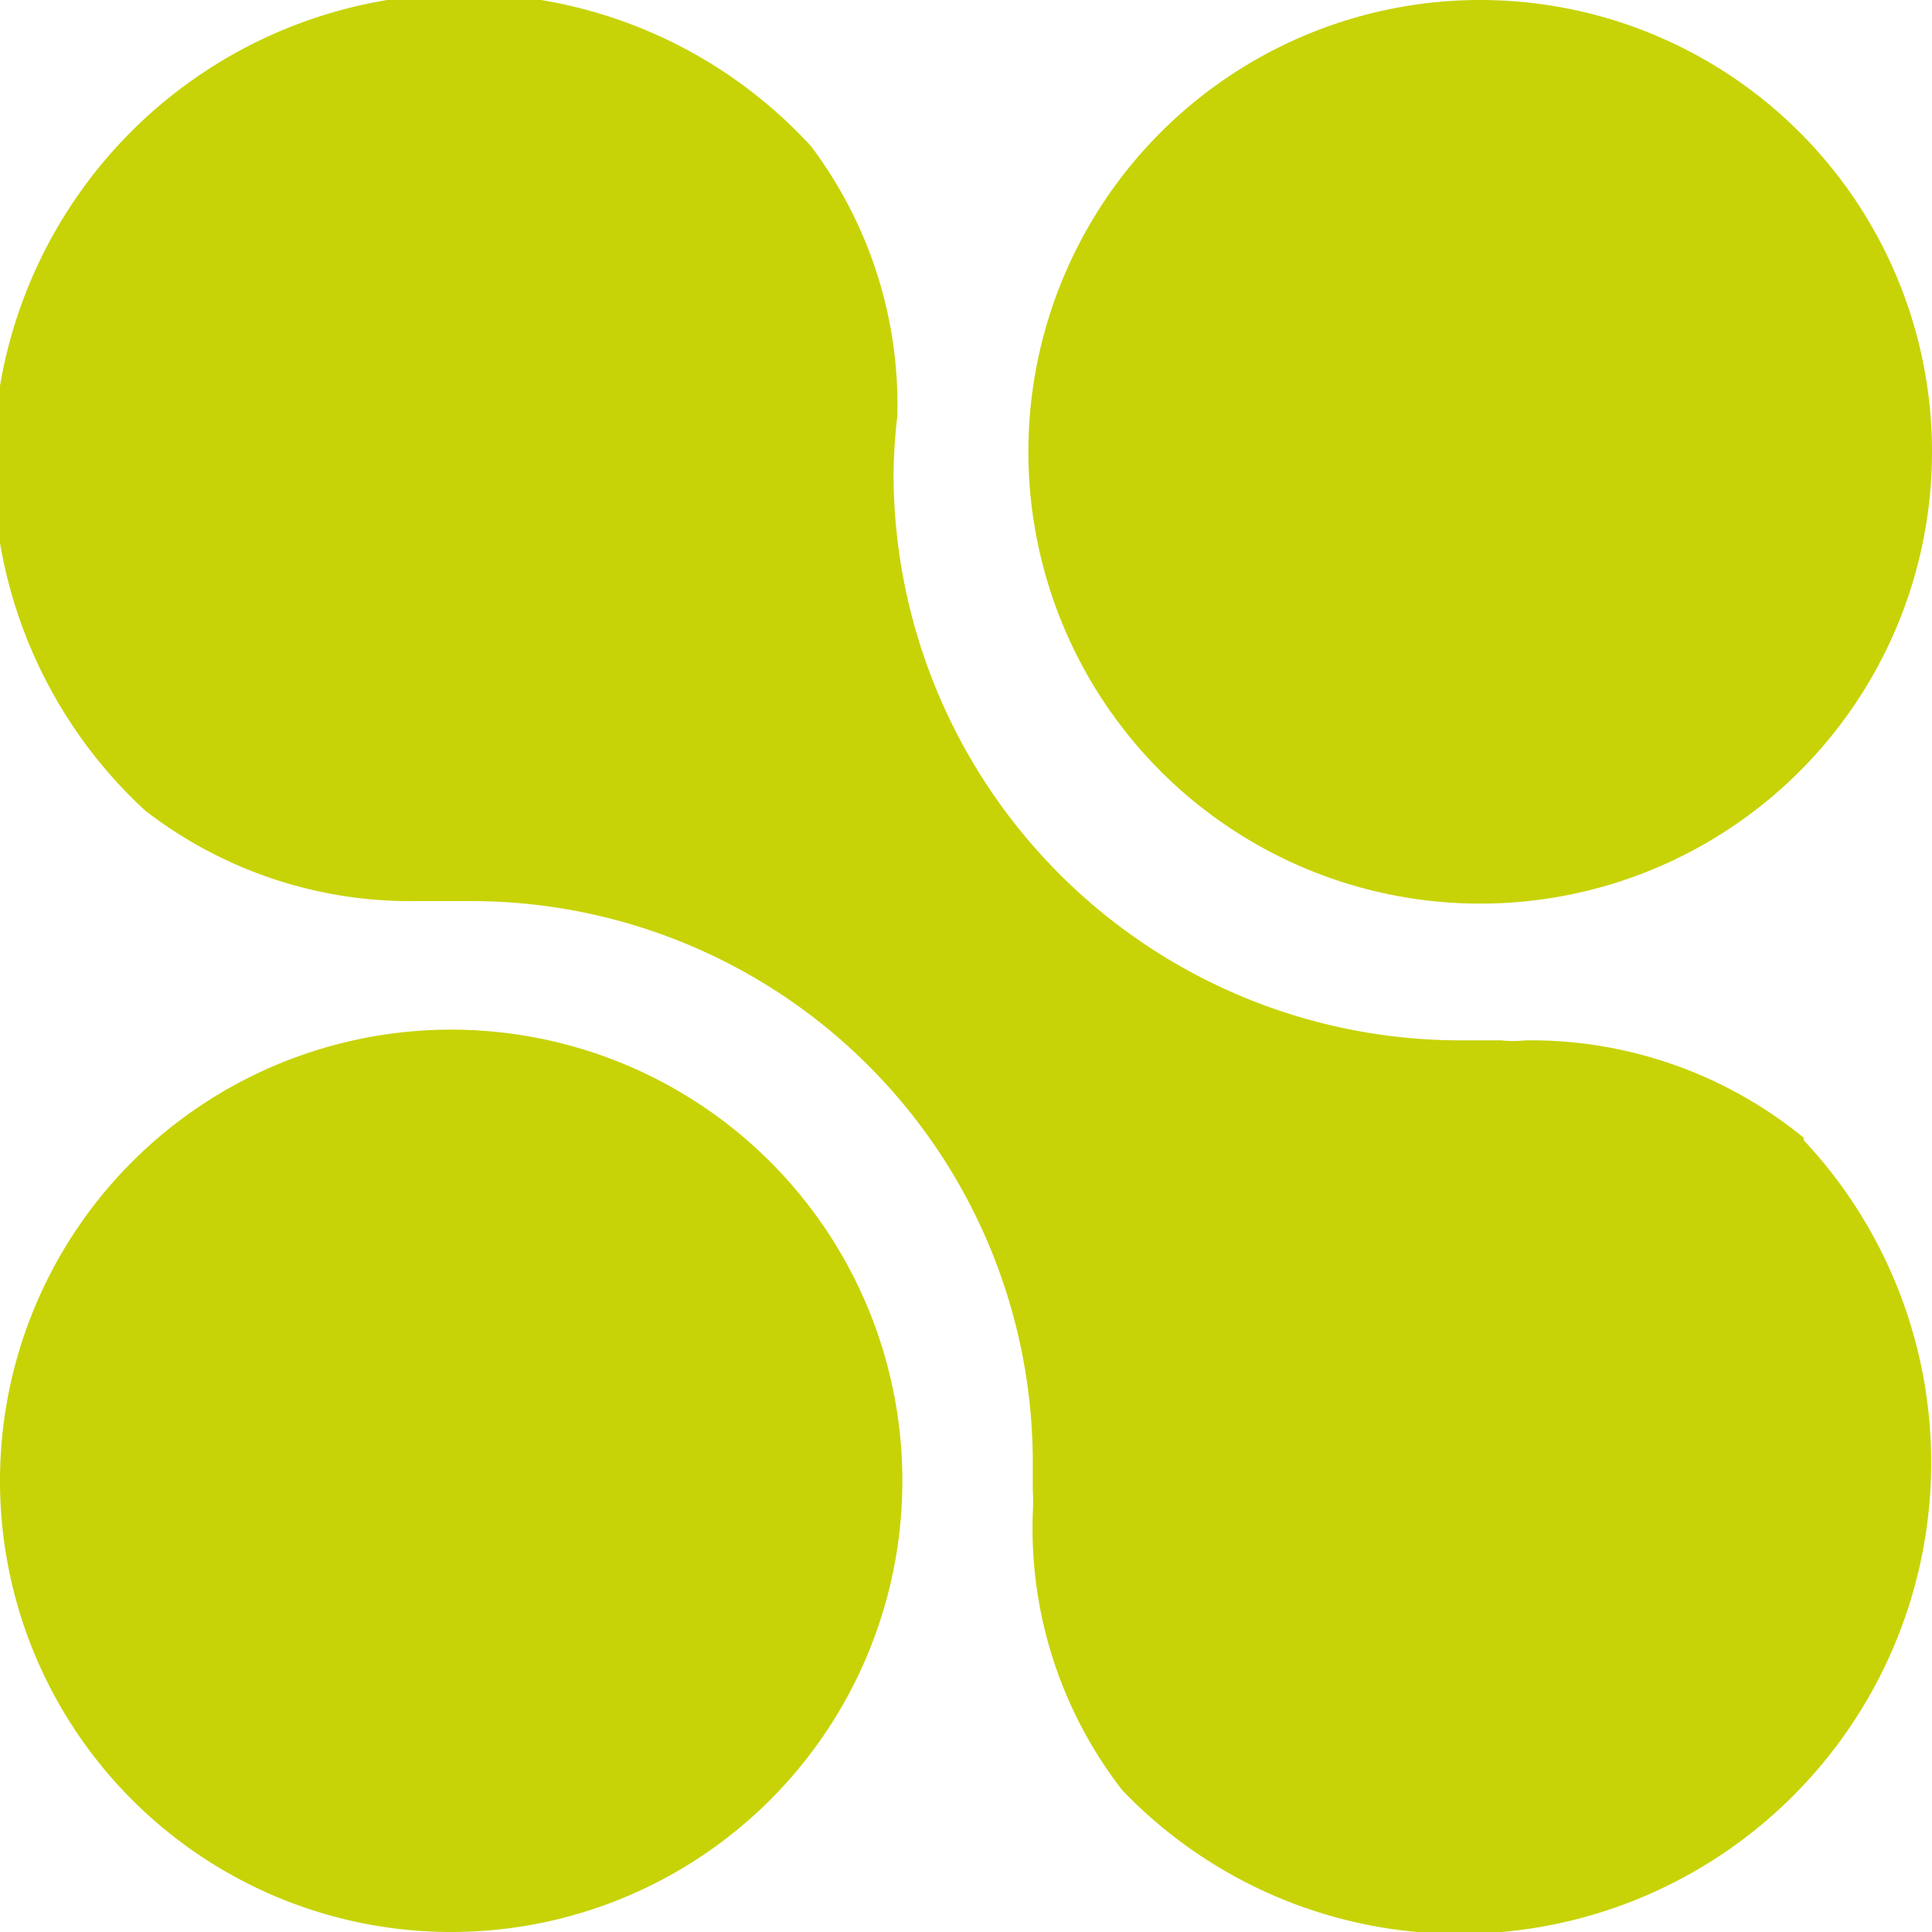
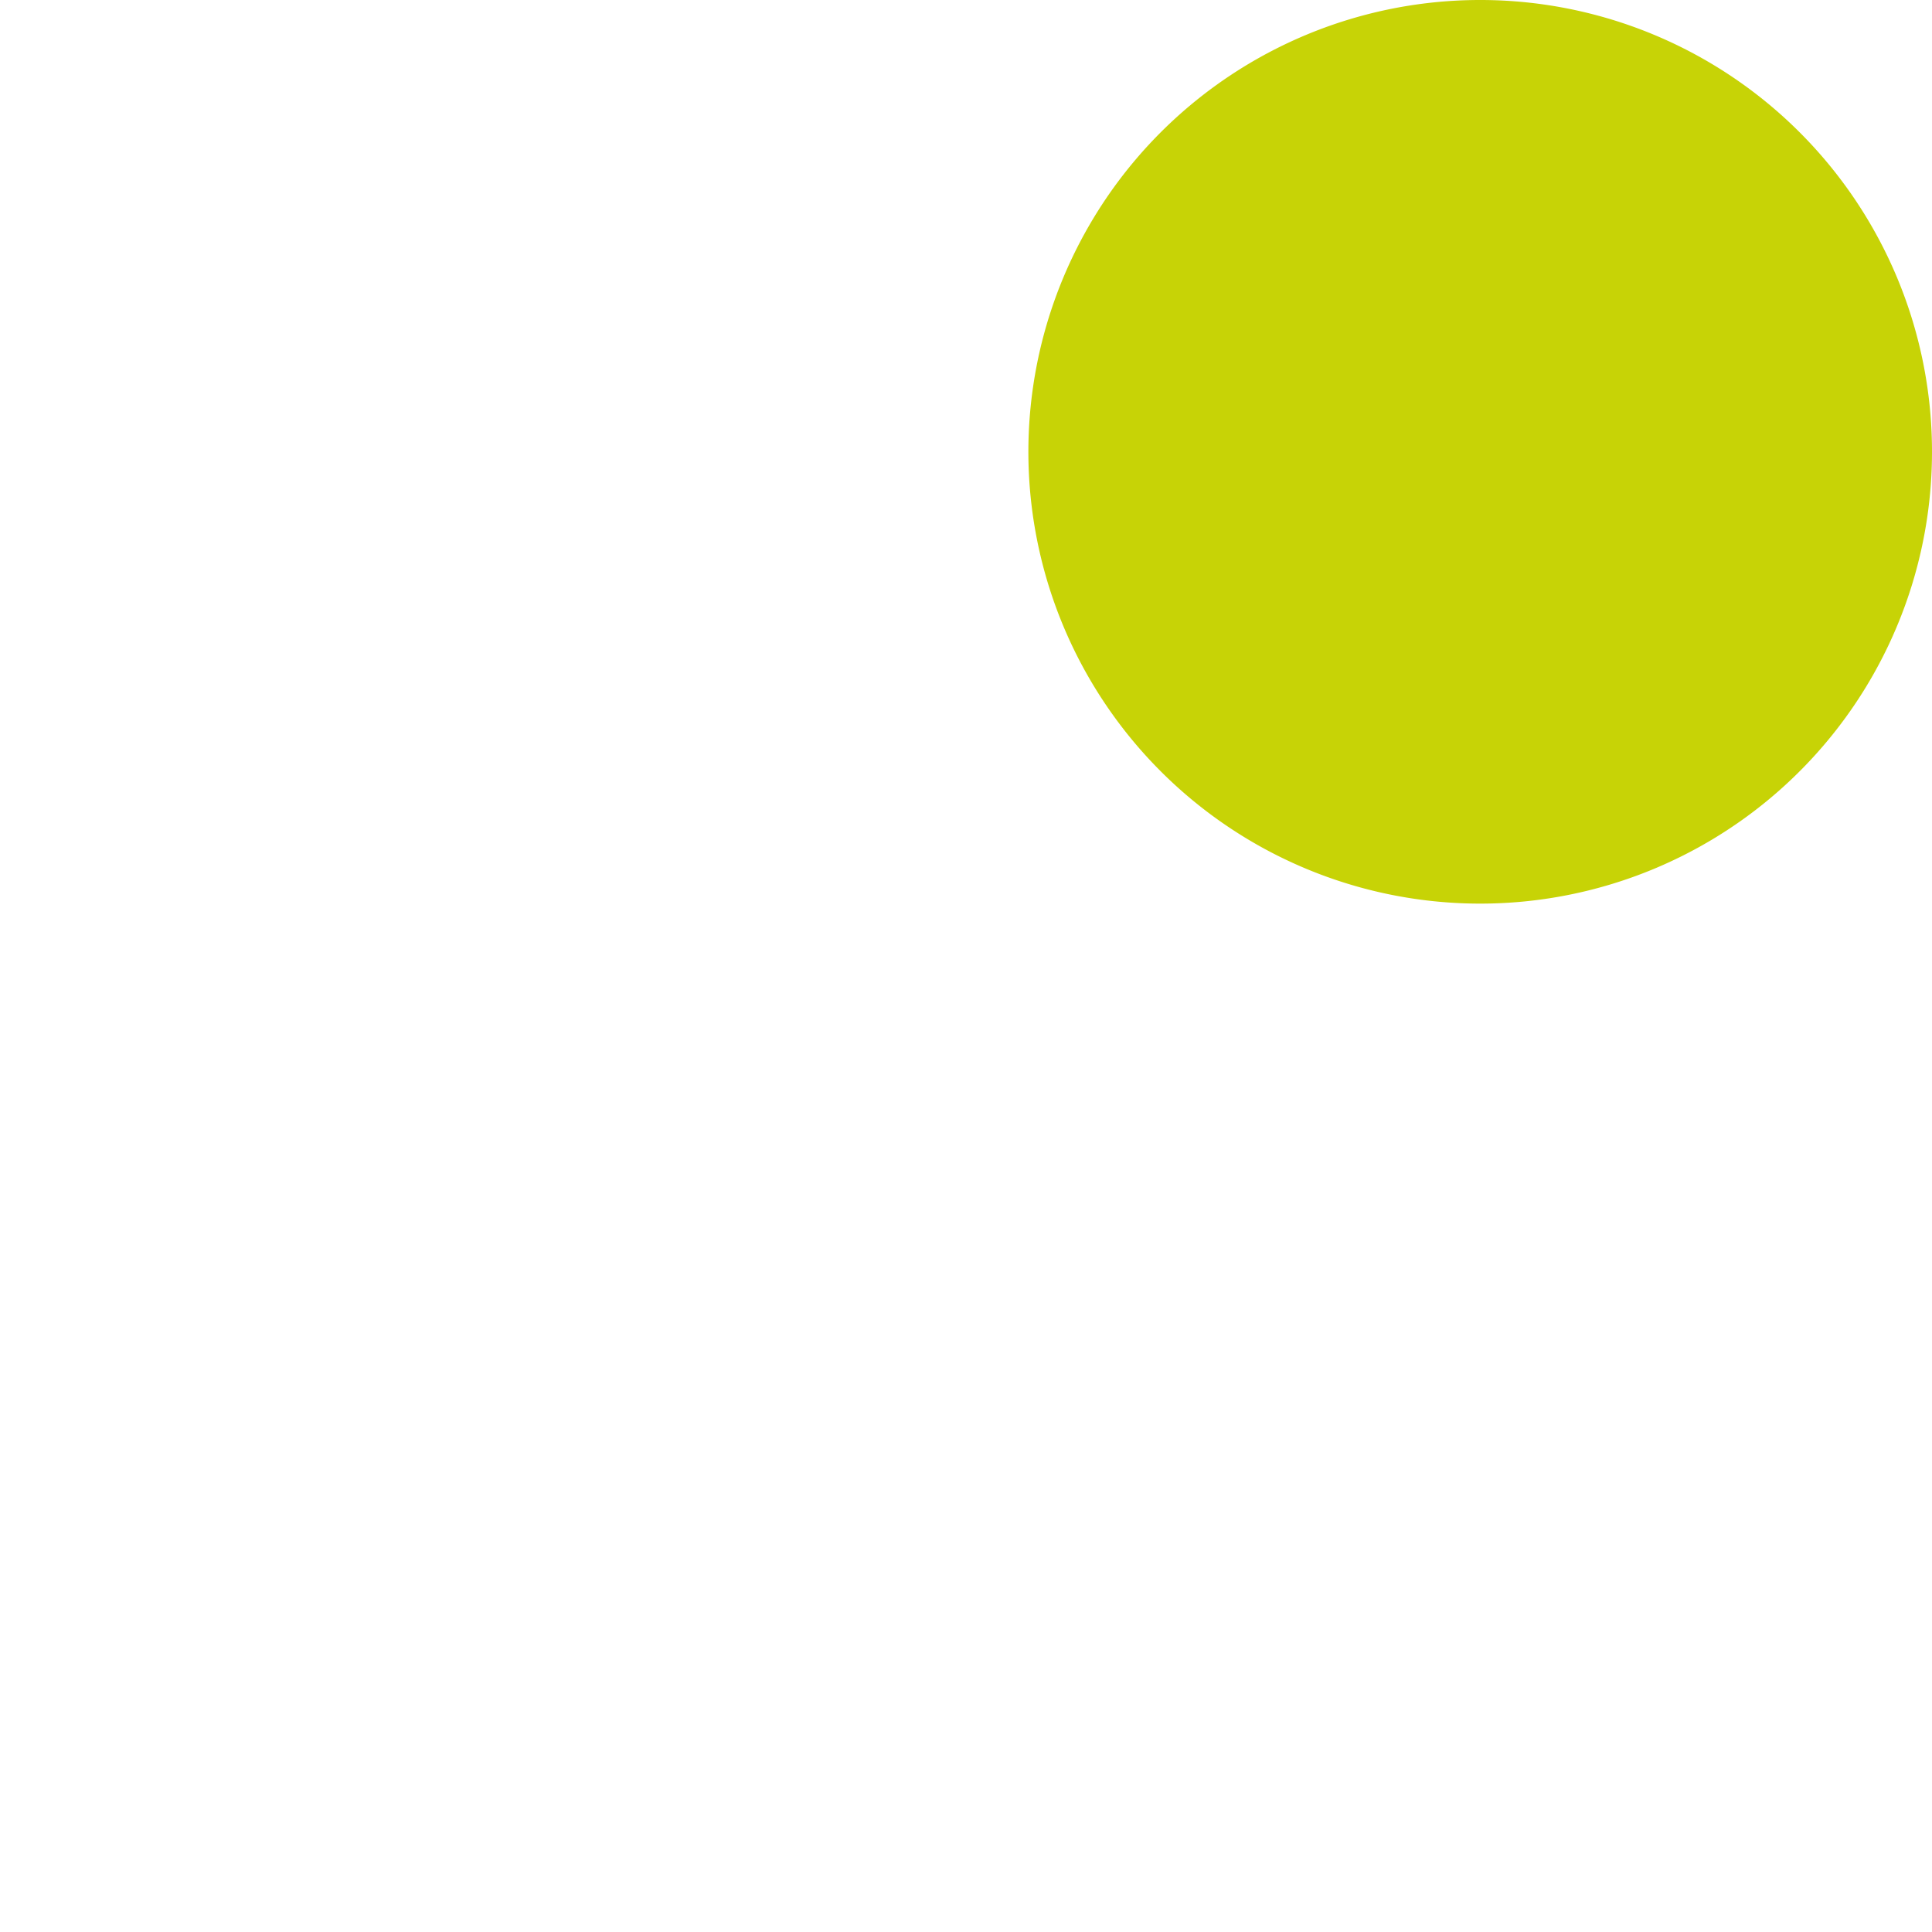
<svg xmlns="http://www.w3.org/2000/svg" viewBox="0 0 30.66 30.66">
  <title>green-logo</title>
  <g id="Layer_2" data-name="Layer 2">
    <g id="Layer_1-2" data-name="Layer 1">
      <path d="M30.66,7.17A7.17,7.17,0,1,1,23.5,0a7.17,7.17,0,0,1,7.16,7.17" fill="#c7d306" />
-       <path d="M14.32,23.5a7.16,7.16,0,1,1-7.16-7.16,7.16,7.16,0,0,1,7.16,7.16" fill="#c7d306" />
-       <path d="M28.63,18.06a6.84,6.84,0,0,0-4.42-1.55,1.79,1.79,0,0,1-.39,0c-.21,0-.42,0-.64,0a9,9,0,0,1-9-9,9.07,9.07,0,0,1,.06-.91,6.82,6.82,0,0,0-1.37-4.28A7.47,7.47,0,1,0,2.3,12.86,6.87,6.87,0,0,0,6.59,14.3h.09c.27,0,.53,0,.8,0a8.91,8.91,0,0,1,8.91,8.91c0,.15,0,.3,0,.44a3.21,3.21,0,0,1,0,.36,6.78,6.78,0,0,0,1.42,4.4,7.4,7.4,0,0,0,5.36,2.28,7.48,7.48,0,0,0,5.45-12.6" fill="#c7d306" />
    </g>
  </g>
</svg>